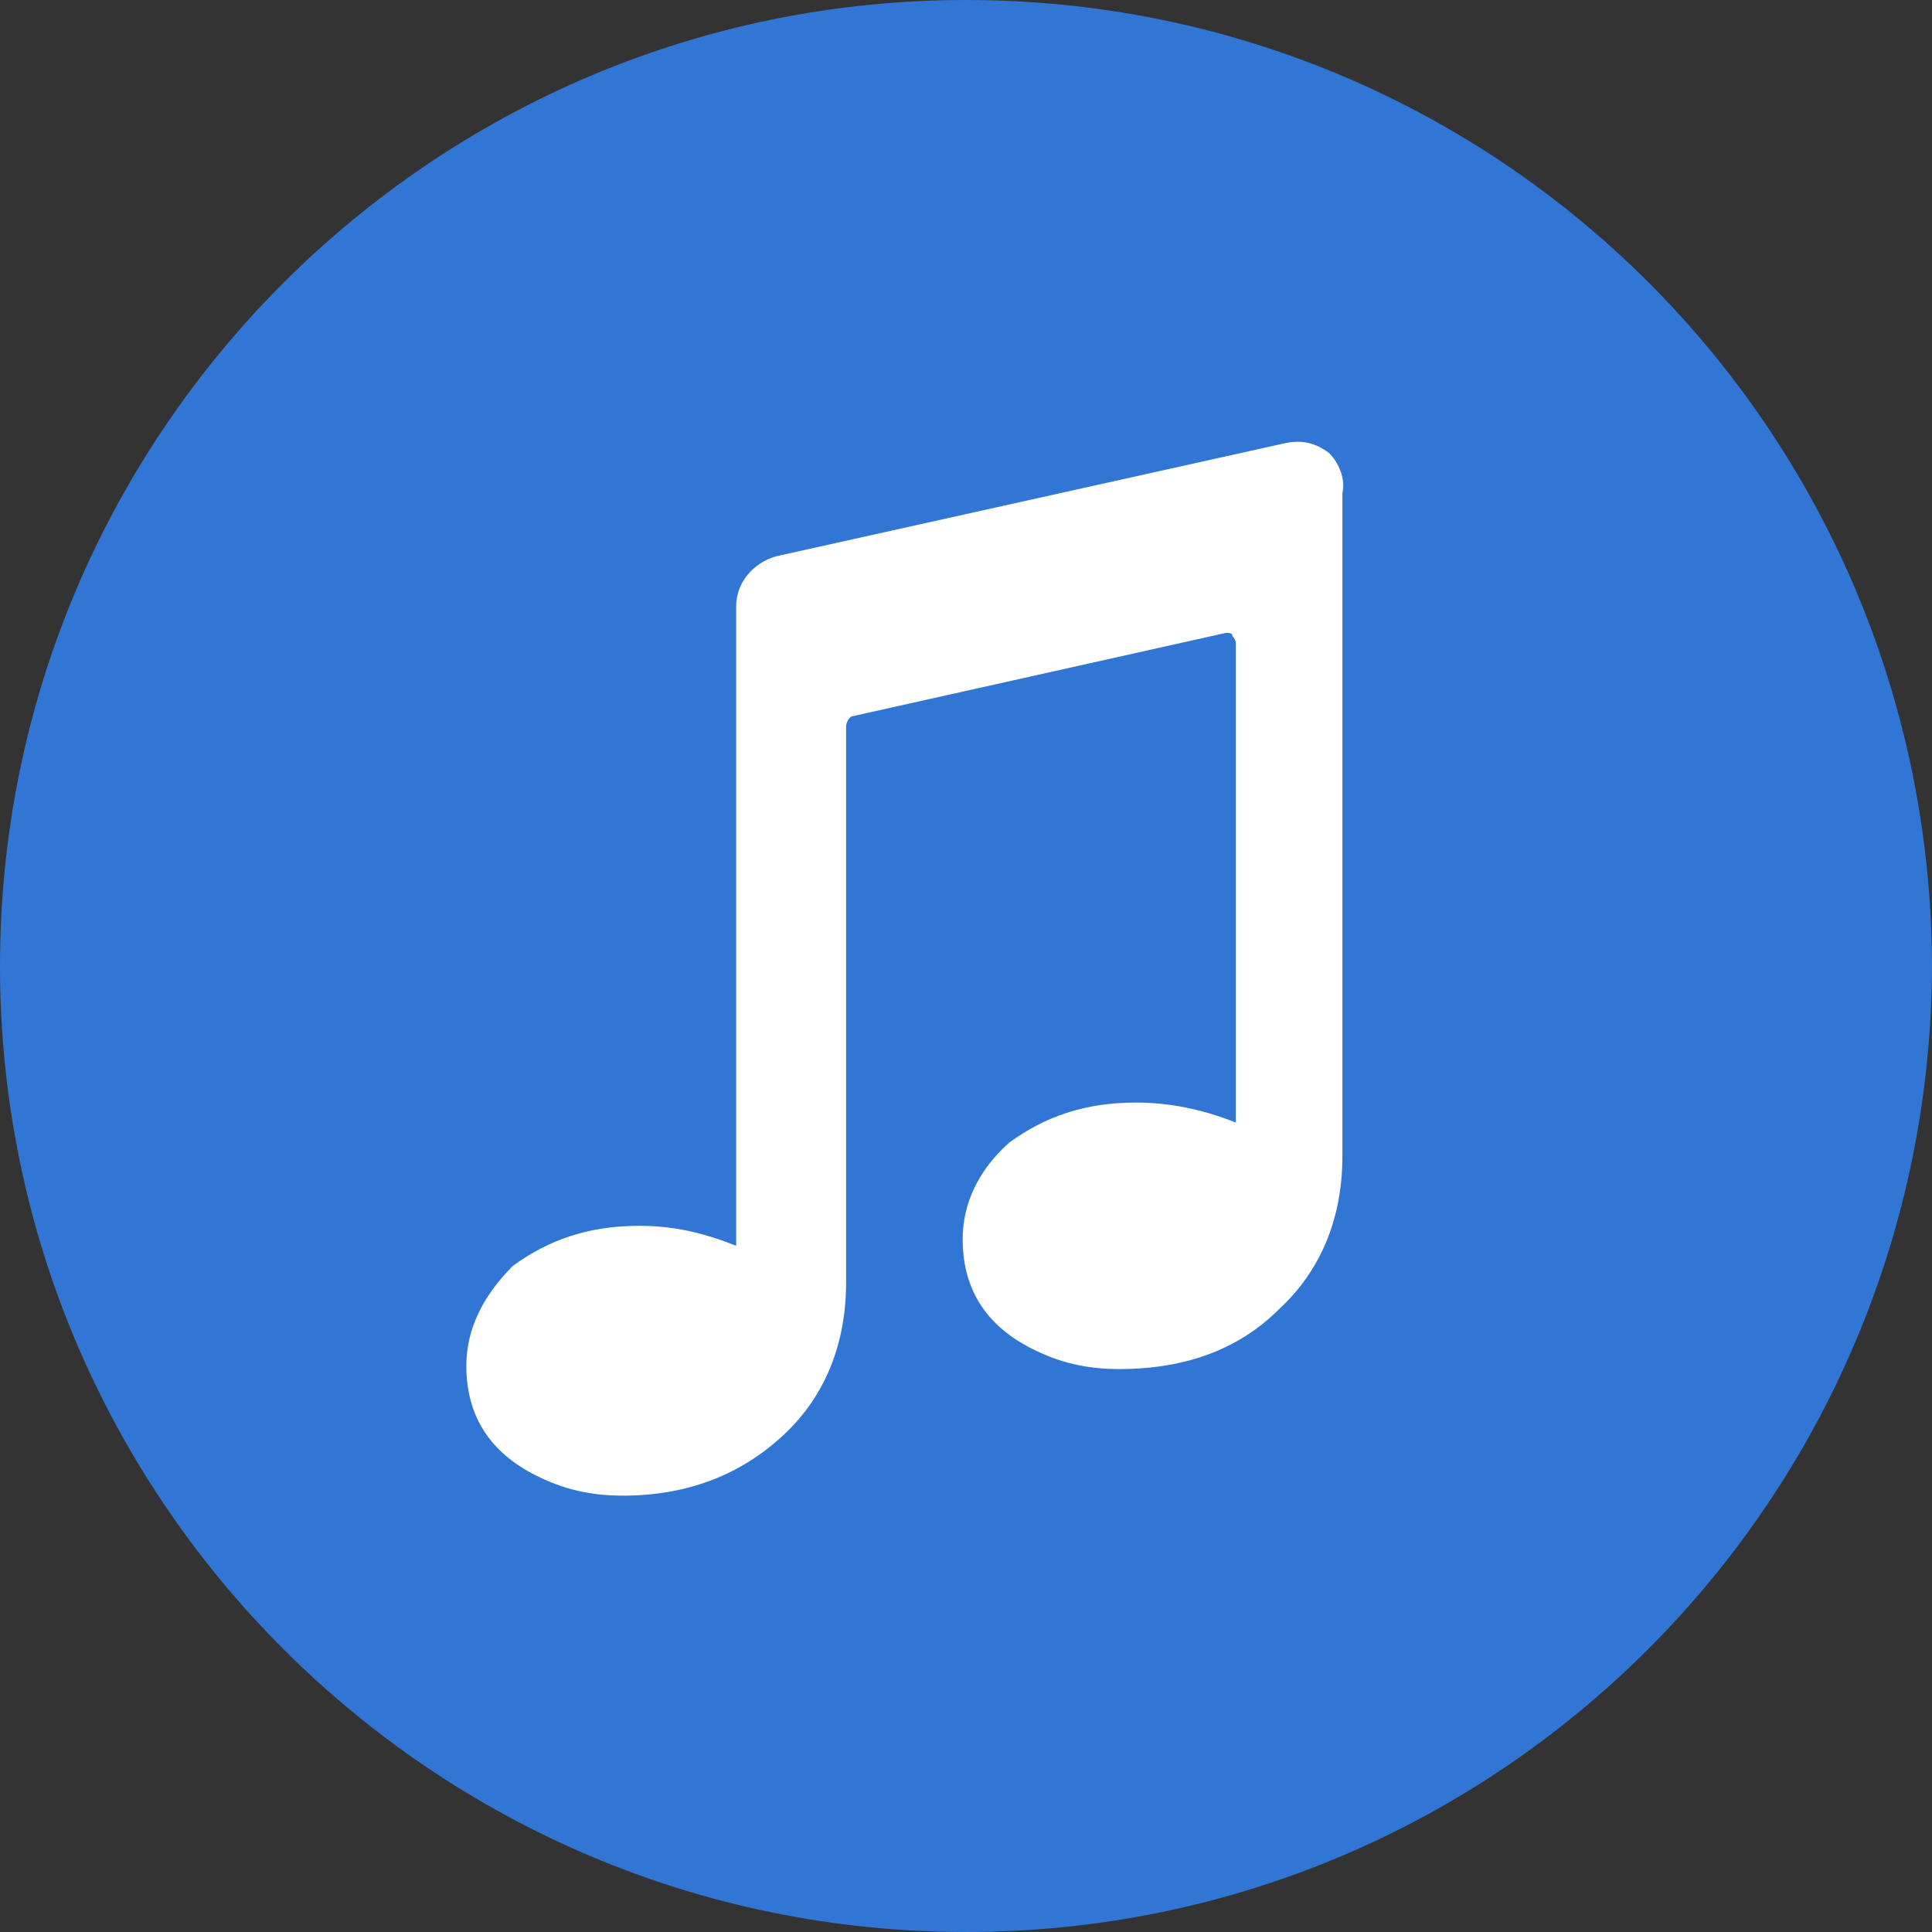
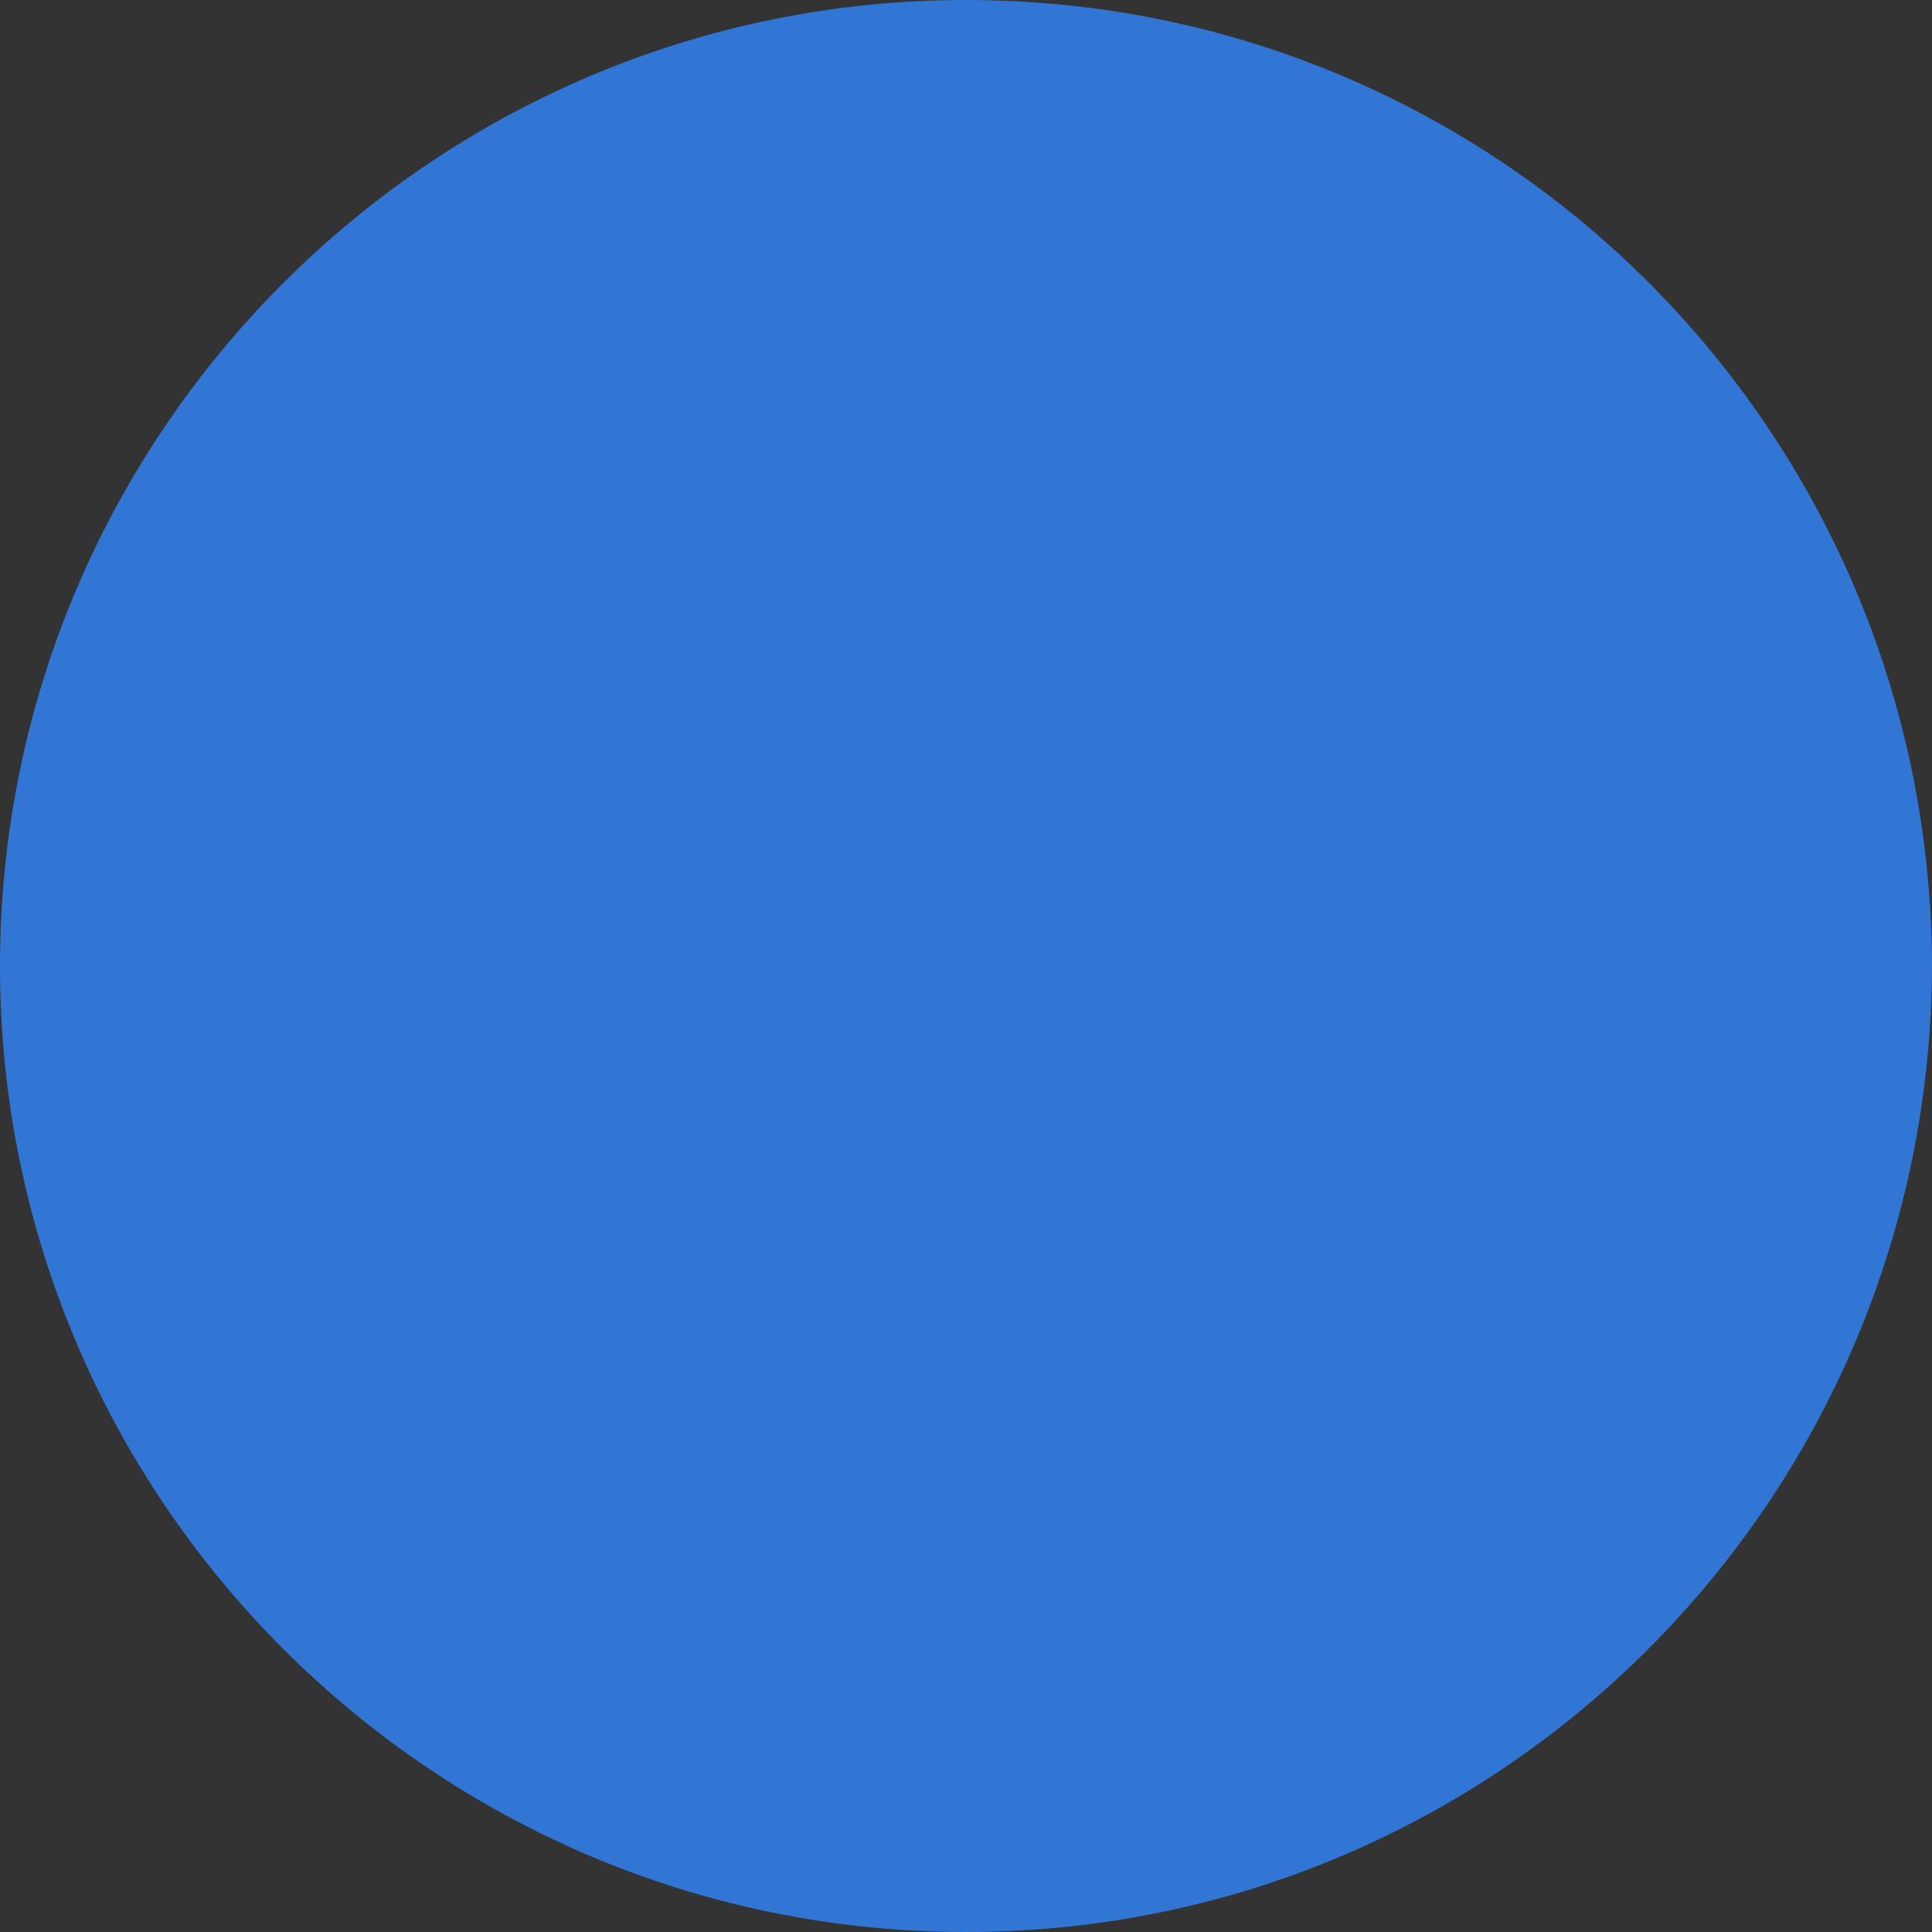
<svg xmlns="http://www.w3.org/2000/svg" version="1.1" id="レイヤー_1" x="0px" y="0px" viewBox="0 0 58 58" style="enable-background:new 0 0 58 58;" xml:space="preserve">
  <rect x="0" y="0" width="58" height="58" fill="#333333" stroke="none" />
  <style type="text/css">
	.st0{fill:#3176D5;}
	.st1{fill:#FFFFFF;}
</style>
  <g>
    <path class="st0" d="M58,28.9C57.9,12.9,45,0,29,0C13,0,0,13,0,29c0,16,13,29,29,29C45,58,58,45,58,28.9C58,29,58,28.9,58,28.9z" />
-     <path class="st1" d="M39.9,13.6c-0.4-0.3-0.8-0.4-1.3-0.3l-15.3,3.4c-0.7,0.2-1.2,0.8-1.2,1.5v19.2c-1-0.4-1.9-0.6-2.9-0.6   c-1.5,0-2.7,0.4-3.8,1.2C14.5,38.9,14,39.9,14,41c0,1.5,0.7,2.6,2.1,3.3c0.8,0.4,1.6,0.6,2.6,0.6c1.9,0,3.5-0.6,4.8-1.8   c1.3-1.2,1.9-2.8,1.9-4.6V21.8c0-0.1,0.1-0.3,0.2-0.3L36.8,19c0.1,0,0.2,0,0.2,0.1c0,0,0.1,0.1,0.1,0.2v14.4c-1-0.4-2-0.6-3-0.6   c-1.5,0-2.7,0.4-3.8,1.2c-0.9,0.8-1.4,1.8-1.4,2.9c0,1.5,0.7,2.6,2.1,3.3c0.8,0.4,1.6,0.6,2.6,0.6c2,0,3.6-0.6,4.8-1.8   c1.3-1.2,1.9-2.8,1.9-4.6V14.8C40.4,14.4,40.2,13.9,39.9,13.6z" />
  </g>
</svg>